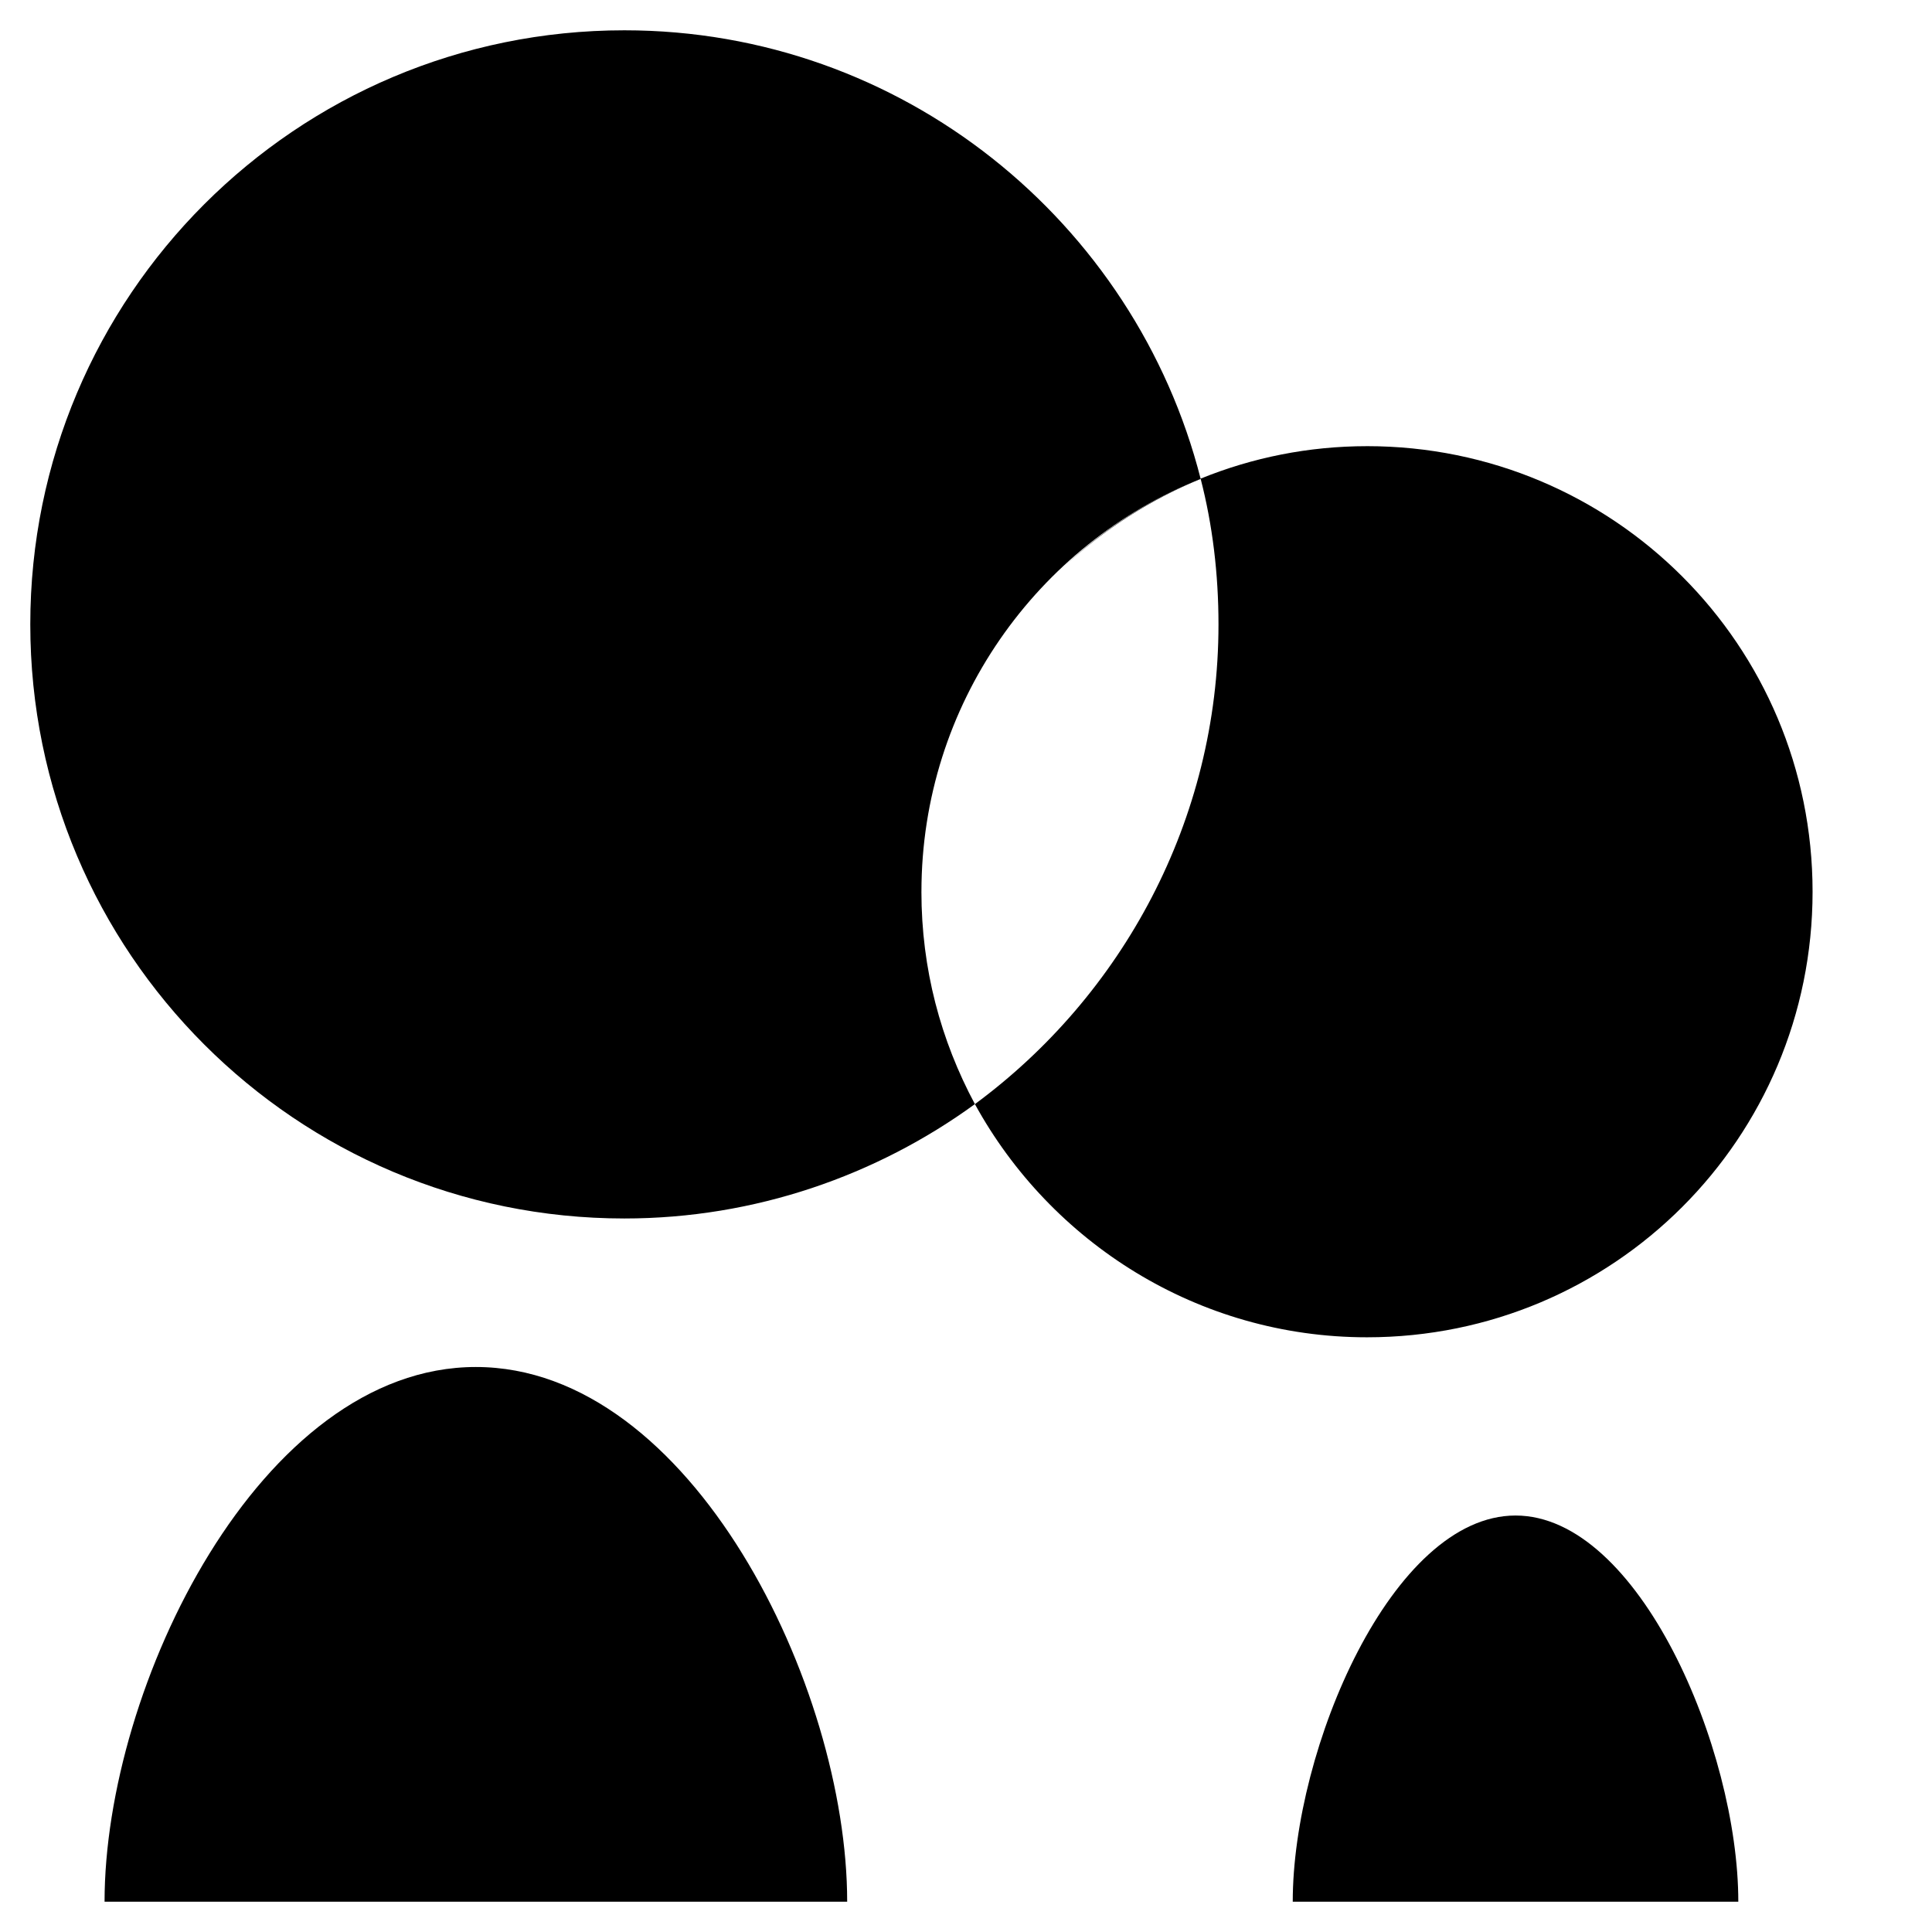
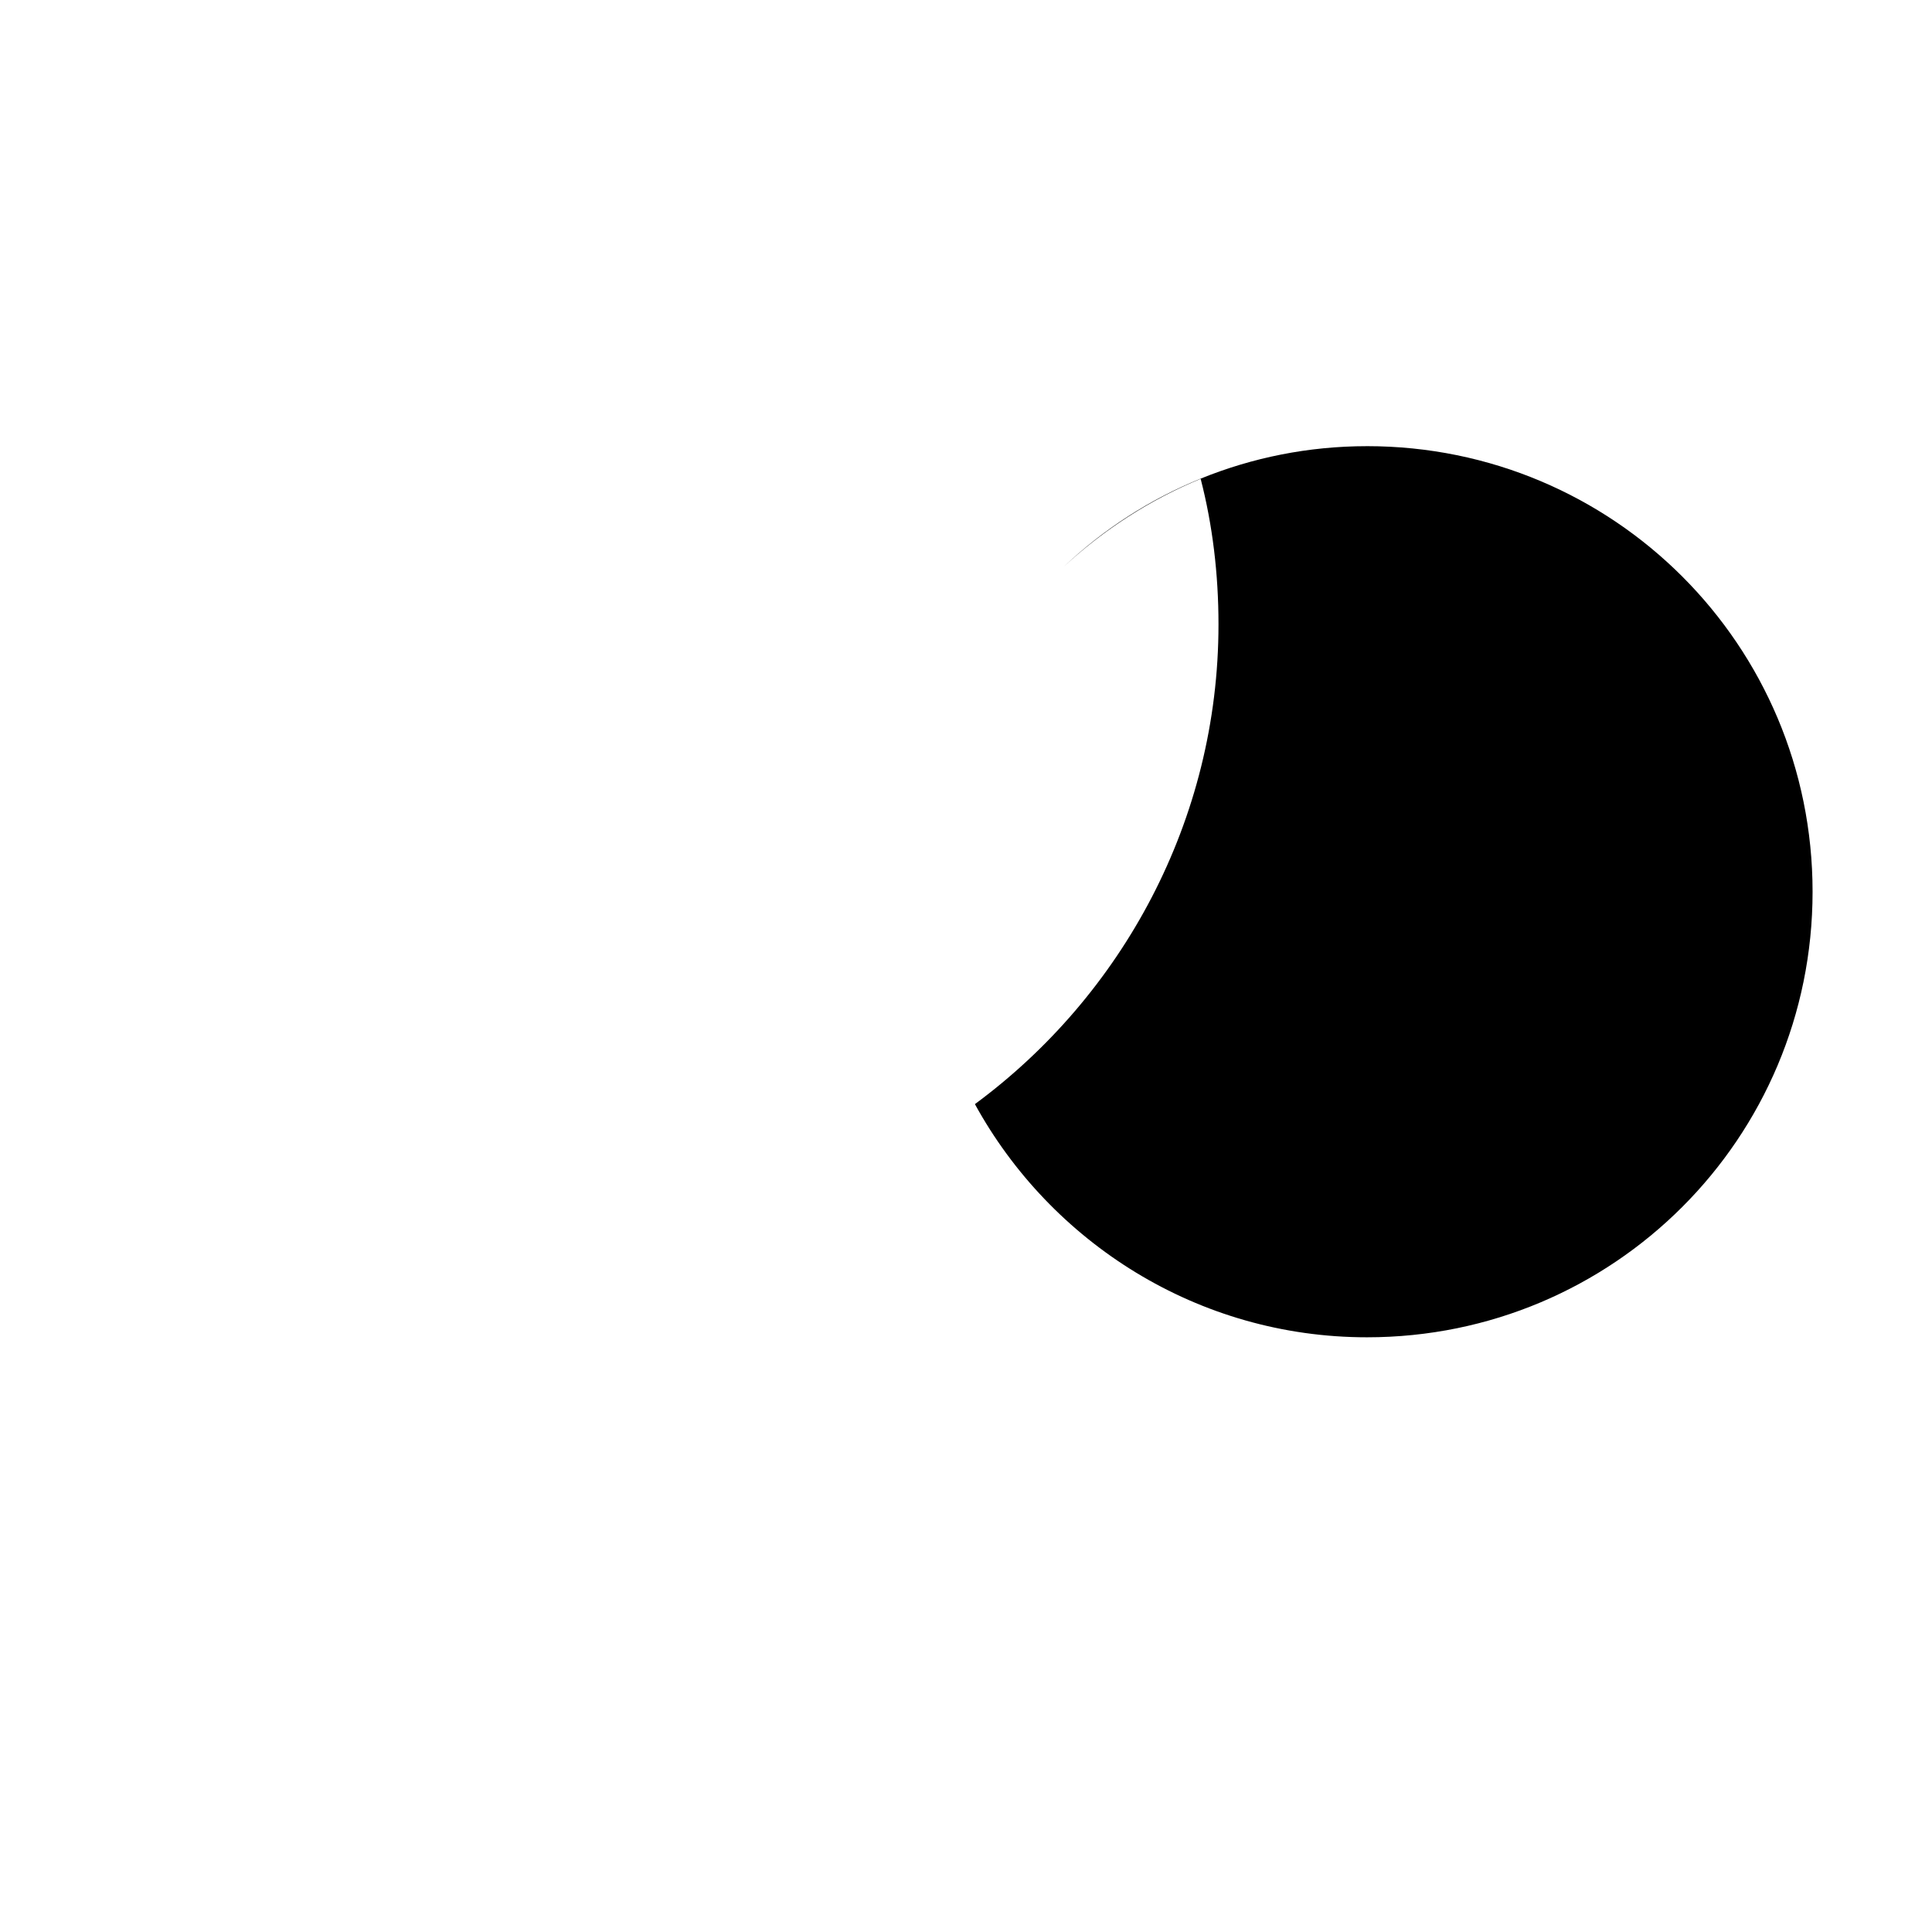
<svg xmlns="http://www.w3.org/2000/svg" fill="#000000" width="800px" height="800px" version="1.1" viewBox="144 144 512 512">
  <g>
-     <path d="m368.51 647.97c0-57.07-41.328-141.7-98.398-141.7-57.074-0.004-98.402 84.621-98.402 141.7z" />
-     <path d="m486.59 647.97c0-40.539 26.371-102.34 59.039-102.34 32.668 0 59.039 61.797 59.039 102.34z" />
-     <path d="m506.27 262.24c-31.094 0-59.434 12.203-80.293 31.883 10.629-9.84 22.828-17.711 36.211-23.223 3.148 12.203 4.723 25.191 4.723 38.574 0 51.957-25.586 98.398-64.551 127.13 20.074 36.602 59.039 61.793 103.91 61.793 65.336 0 118.08-52.742 118.08-118.08 0-65.336-52.742-118.08-118.08-118.08z" />
-     <path d="m388.19 380.32c0-49.594 30.699-92.102 73.996-109.42-17.32-68.094-79.113-118.87-152.72-118.87-86.984 0-157.44 70.453-157.44 157.44s70.453 157.44 157.44 157.44c34.637 0 66.914-11.414 92.891-30.309-9.055-16.922-14.172-35.816-14.172-56.281z" />
+     <path d="m506.27 262.24c-31.094 0-59.434 12.203-80.293 31.883 10.629-9.84 22.828-17.711 36.211-23.223 3.148 12.203 4.723 25.191 4.723 38.574 0 51.957-25.586 98.398-64.551 127.13 20.074 36.602 59.039 61.793 103.91 61.793 65.336 0 118.08-52.742 118.08-118.08 0-65.336-52.742-118.08-118.08-118.08" />
  </g>
</svg>